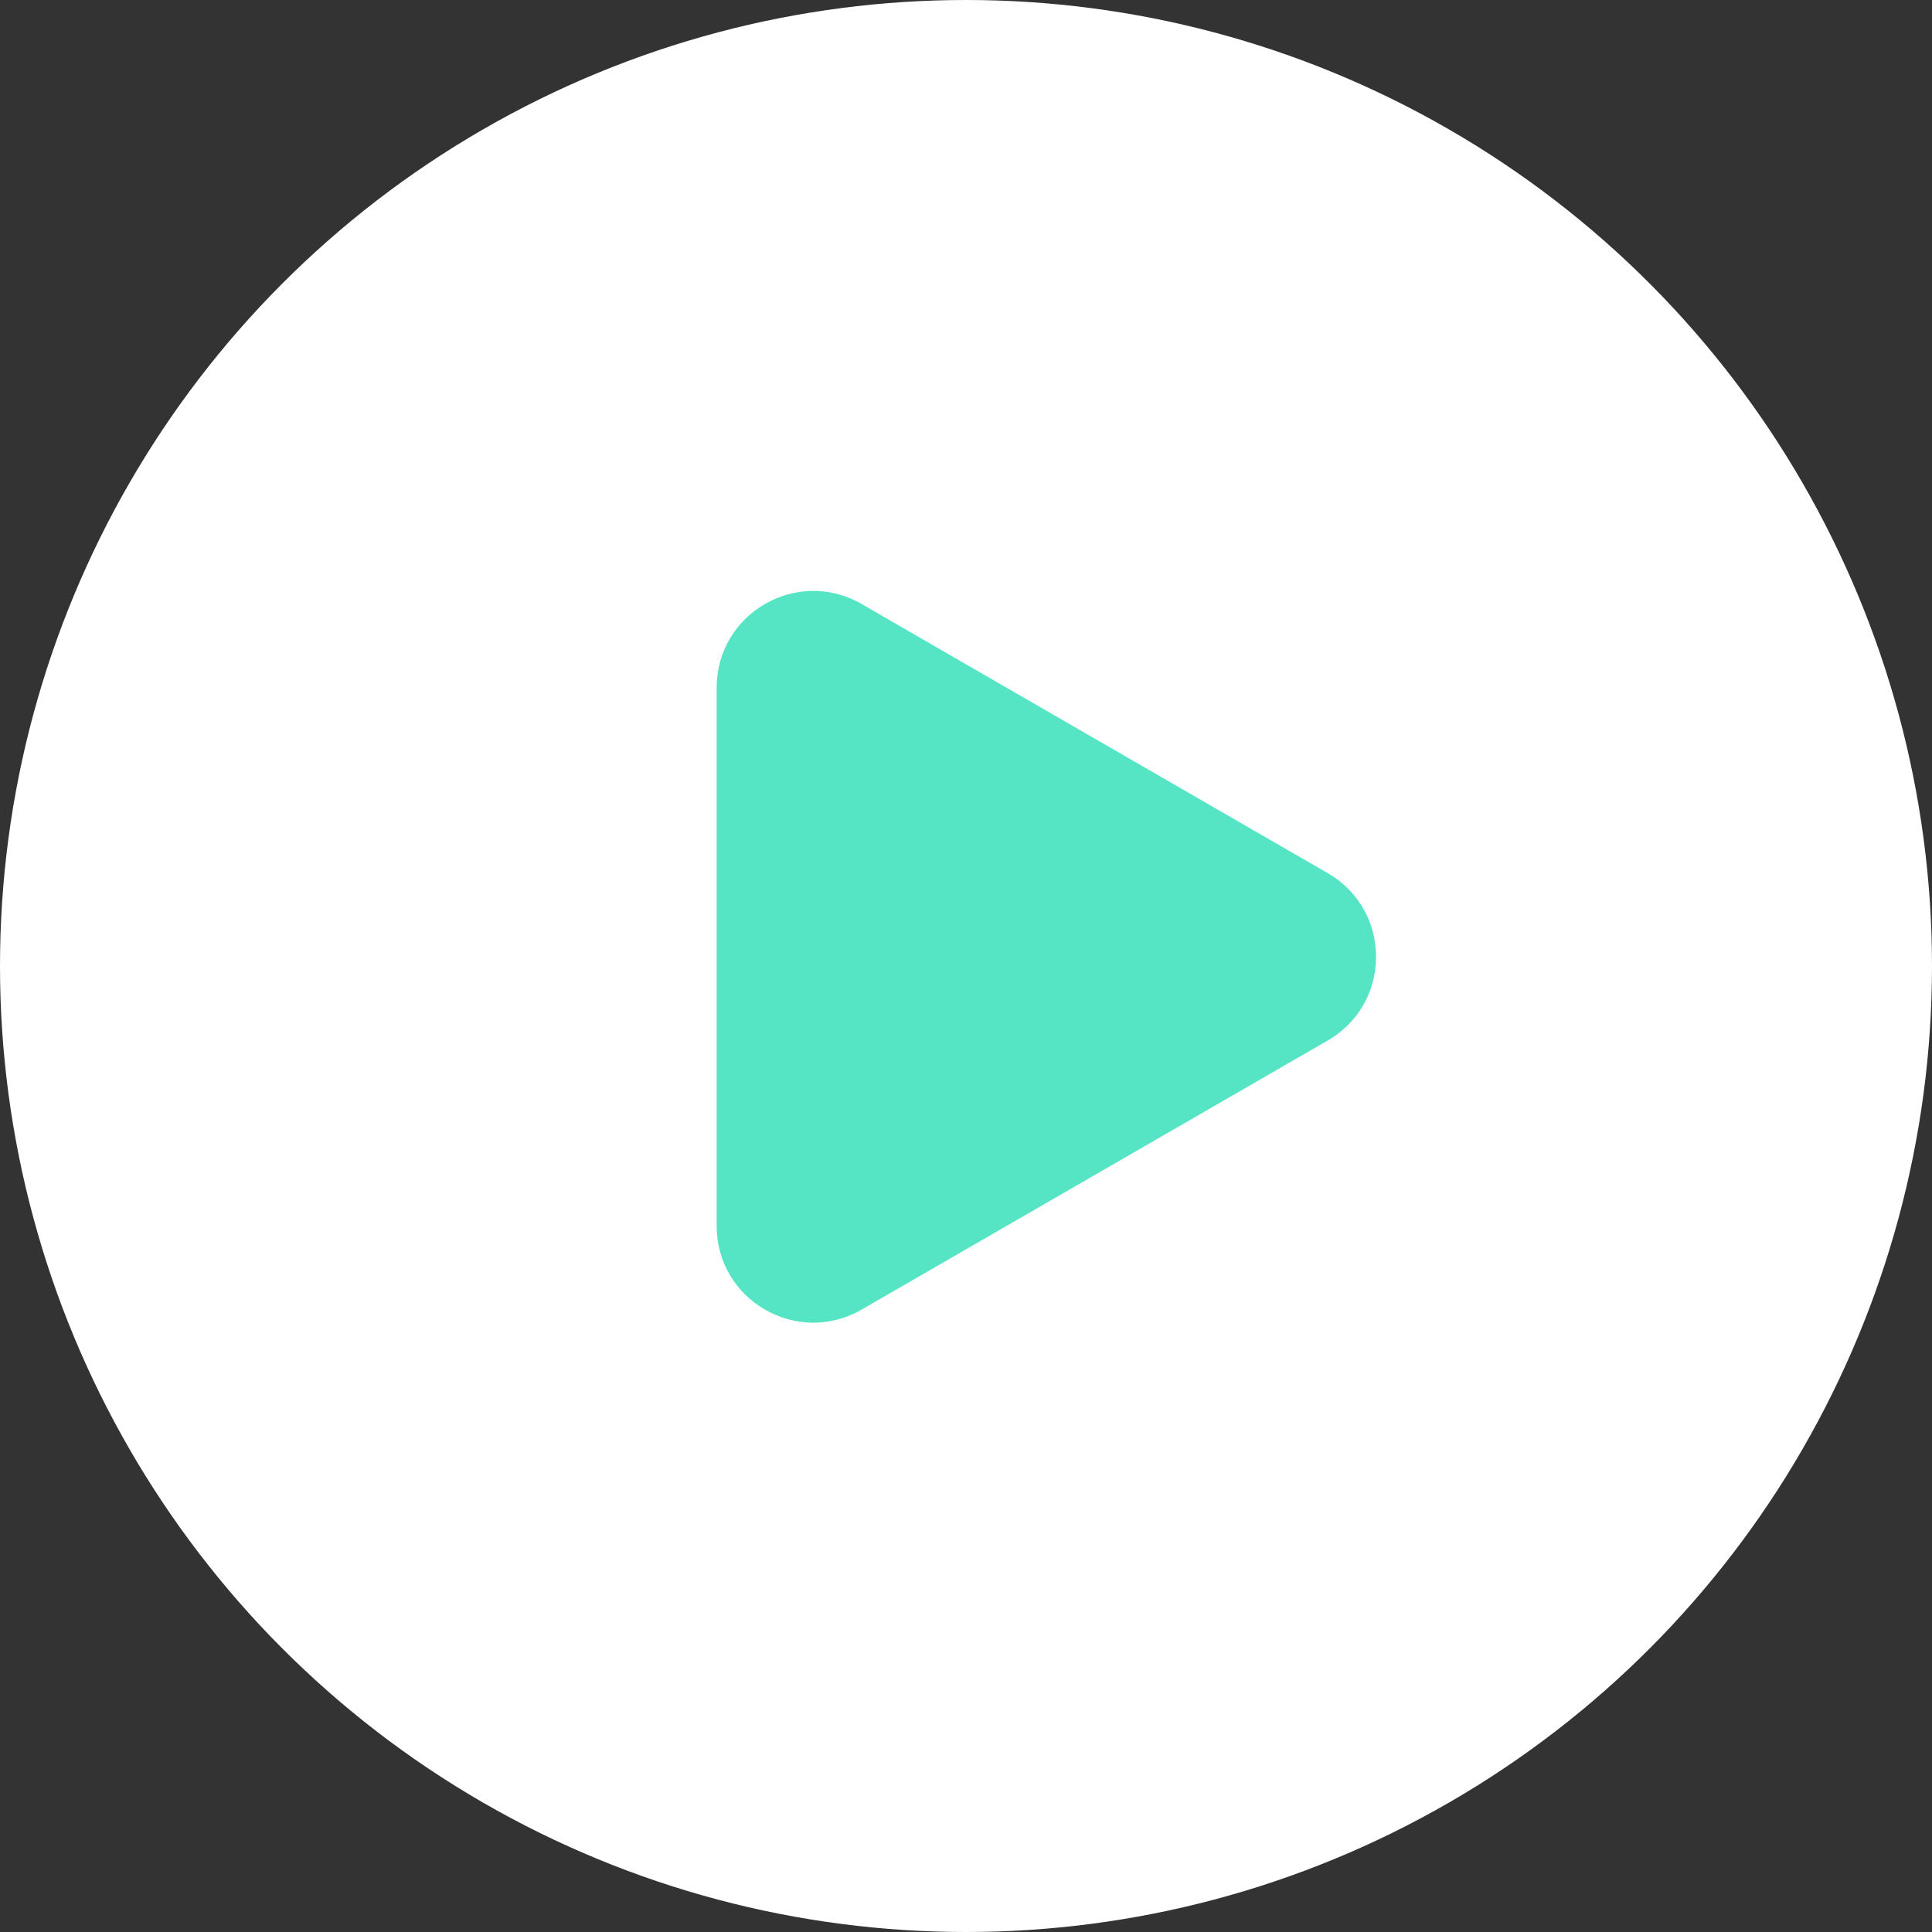
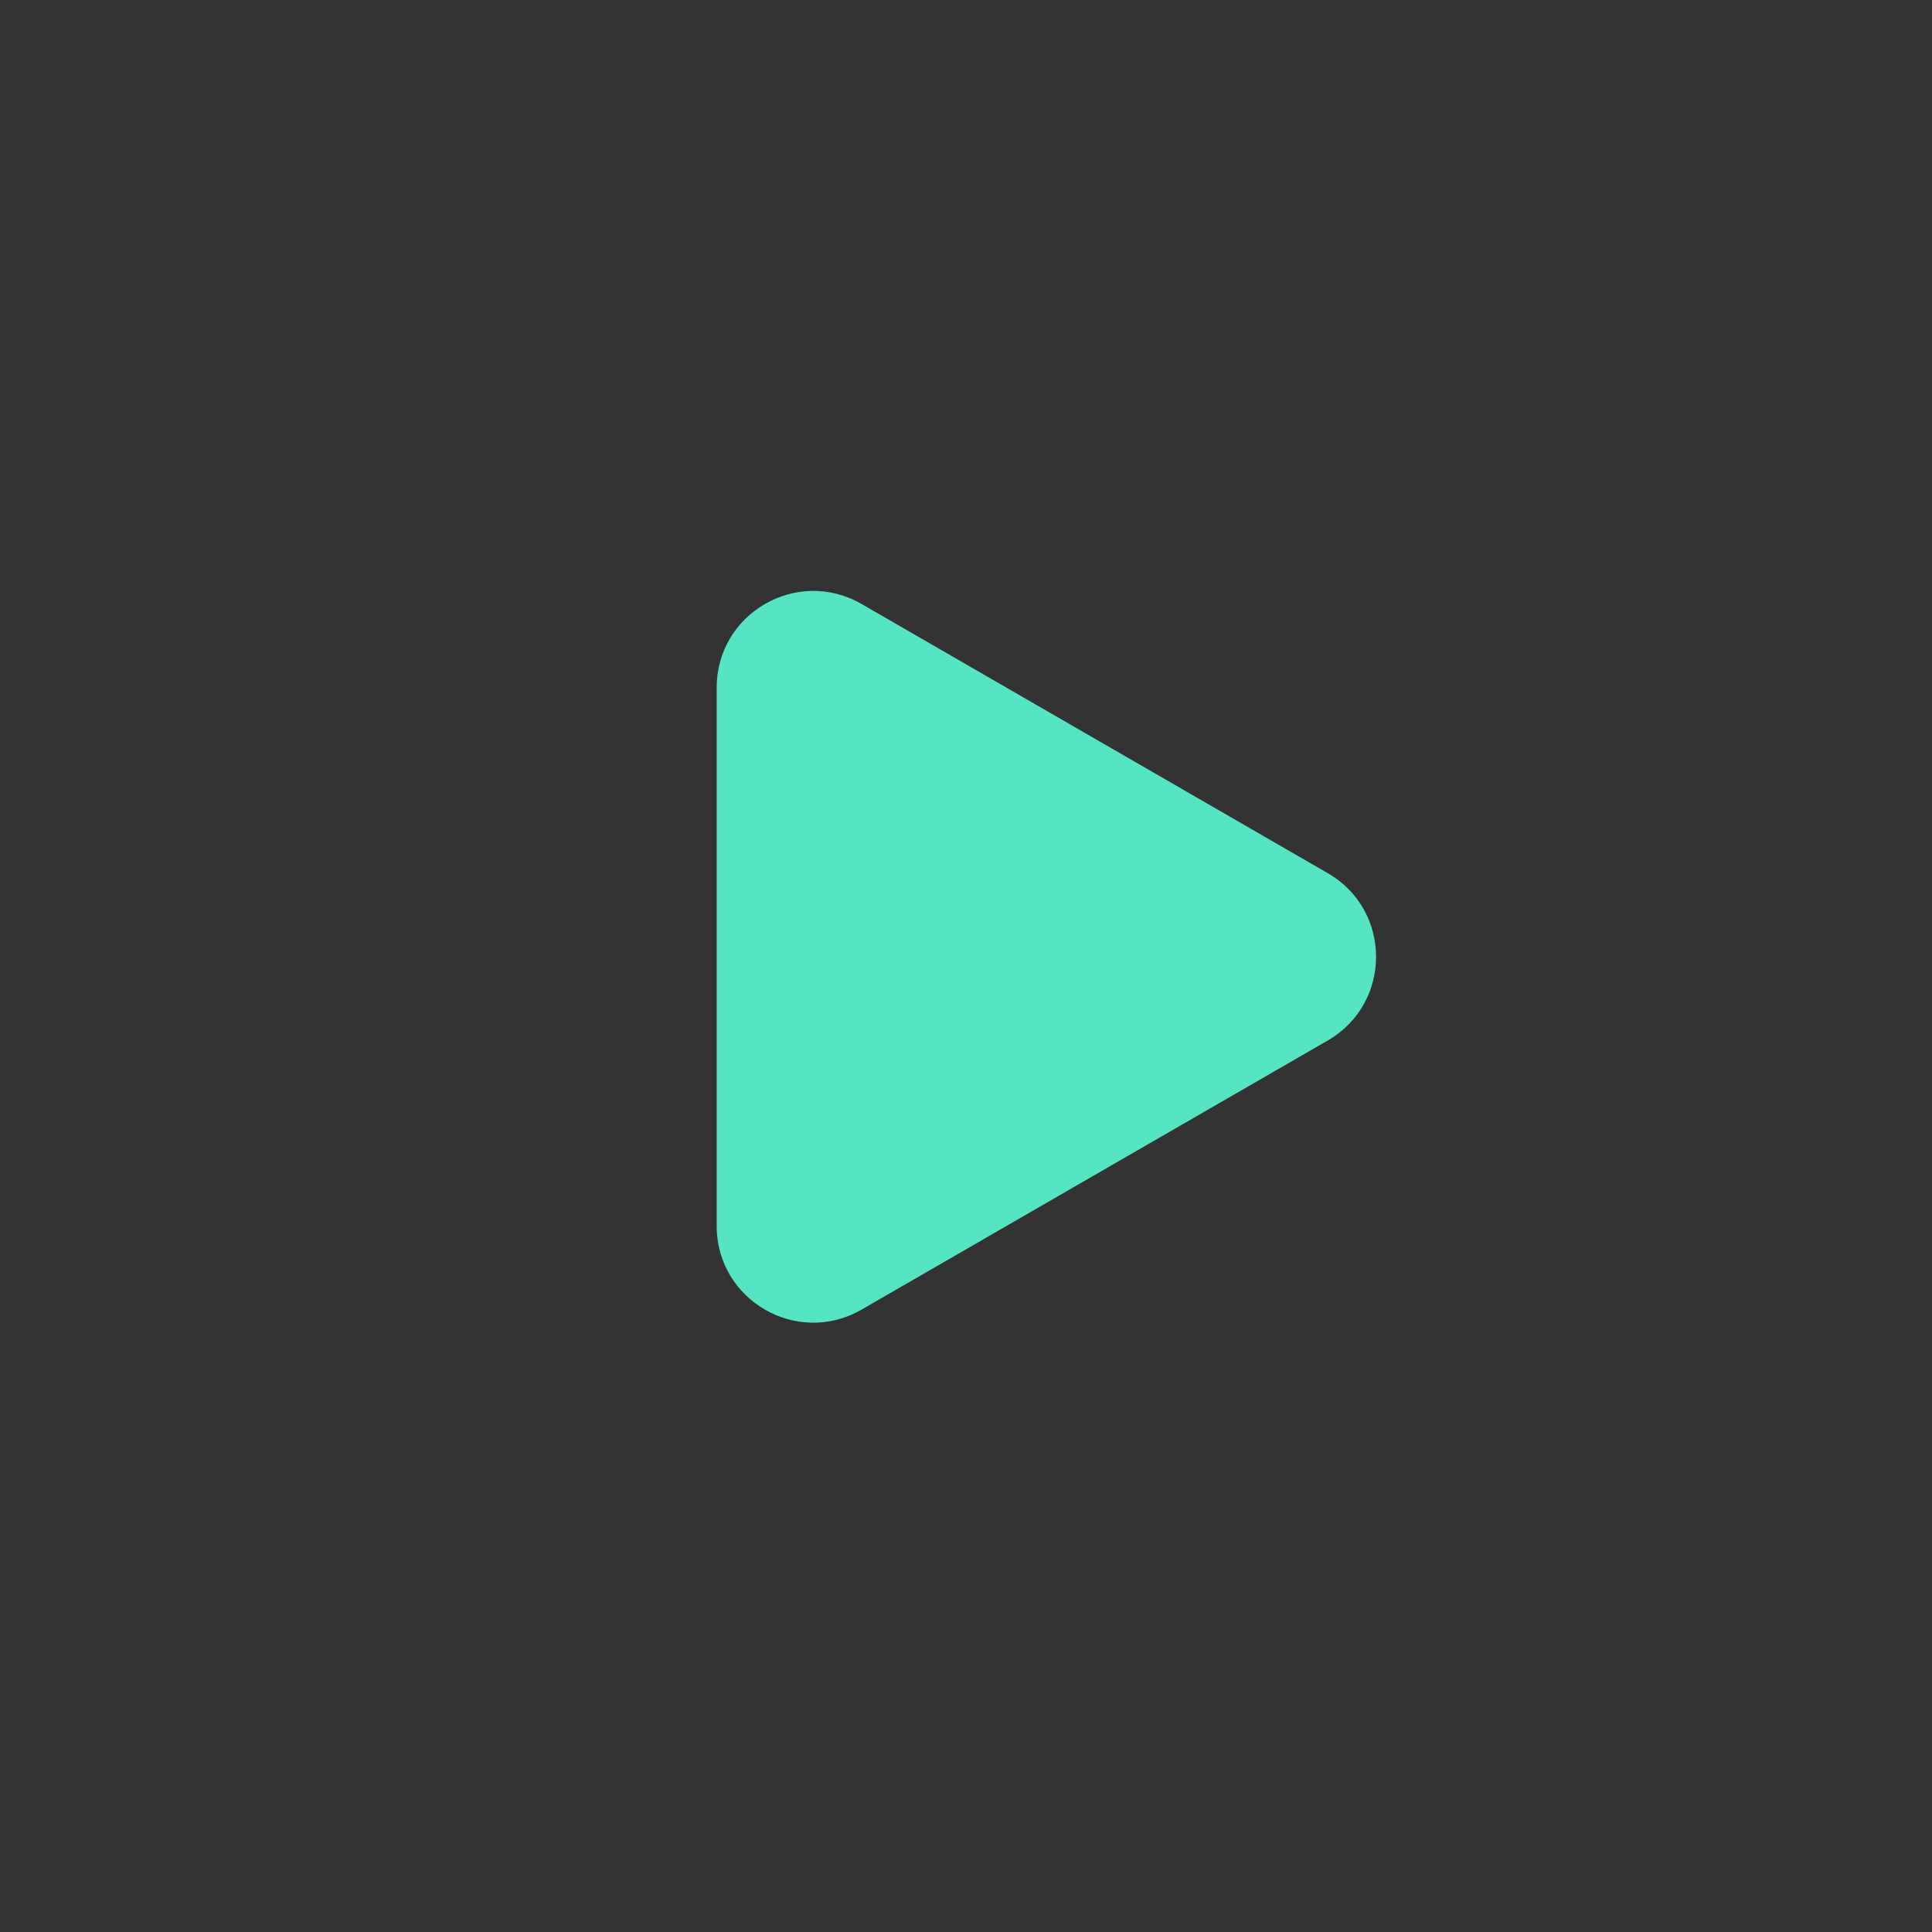
<svg xmlns="http://www.w3.org/2000/svg" width="40" height="40" viewBox="0 0 40 40" fill="none">
  <rect x="0" y="0" width="40" height="40" fill="#333333" stroke="none" />
-   <circle cx="20" cy="20" r="20" fill="white" />
  <path d="M27.49 18.078C28.823 18.848 28.823 20.772 27.49 21.542L17.838 27.114C16.504 27.884 14.838 26.922 14.838 25.383L14.838 14.237C14.838 12.697 16.504 11.735 17.838 12.505L27.49 18.078Z" fill="#55E5C5" />
</svg>